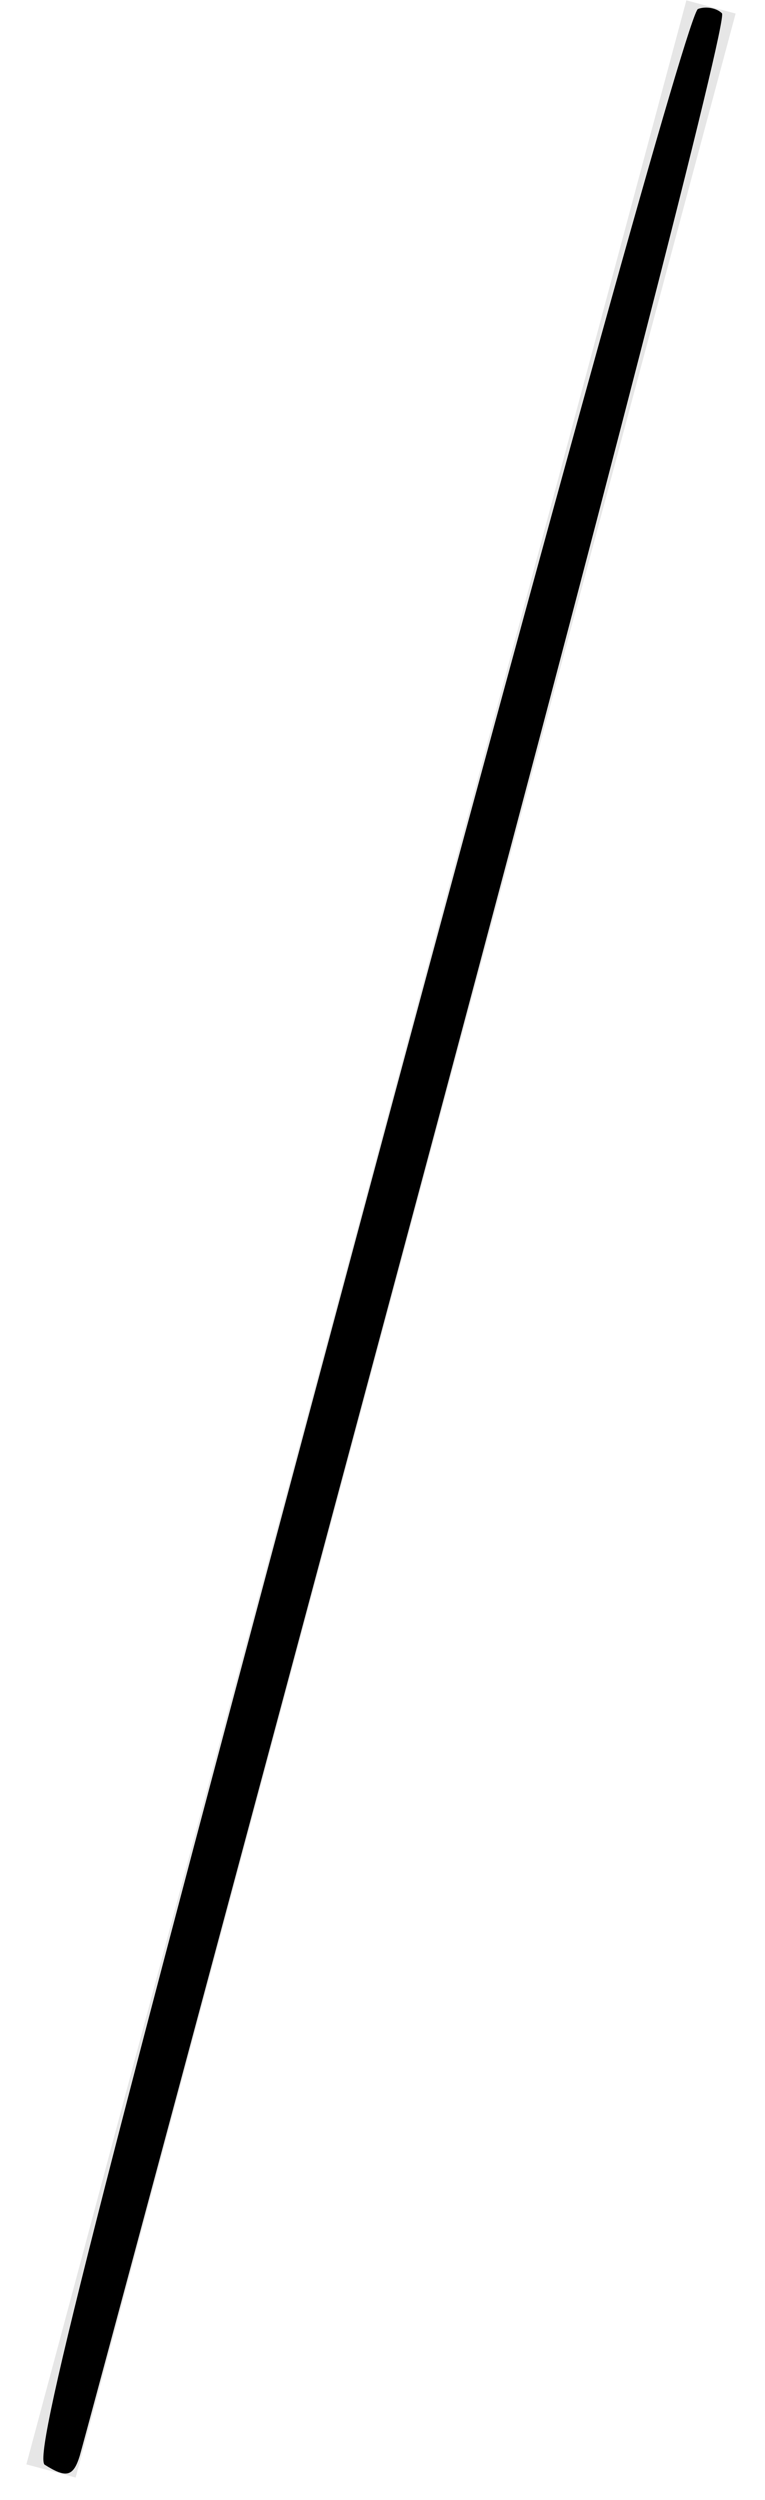
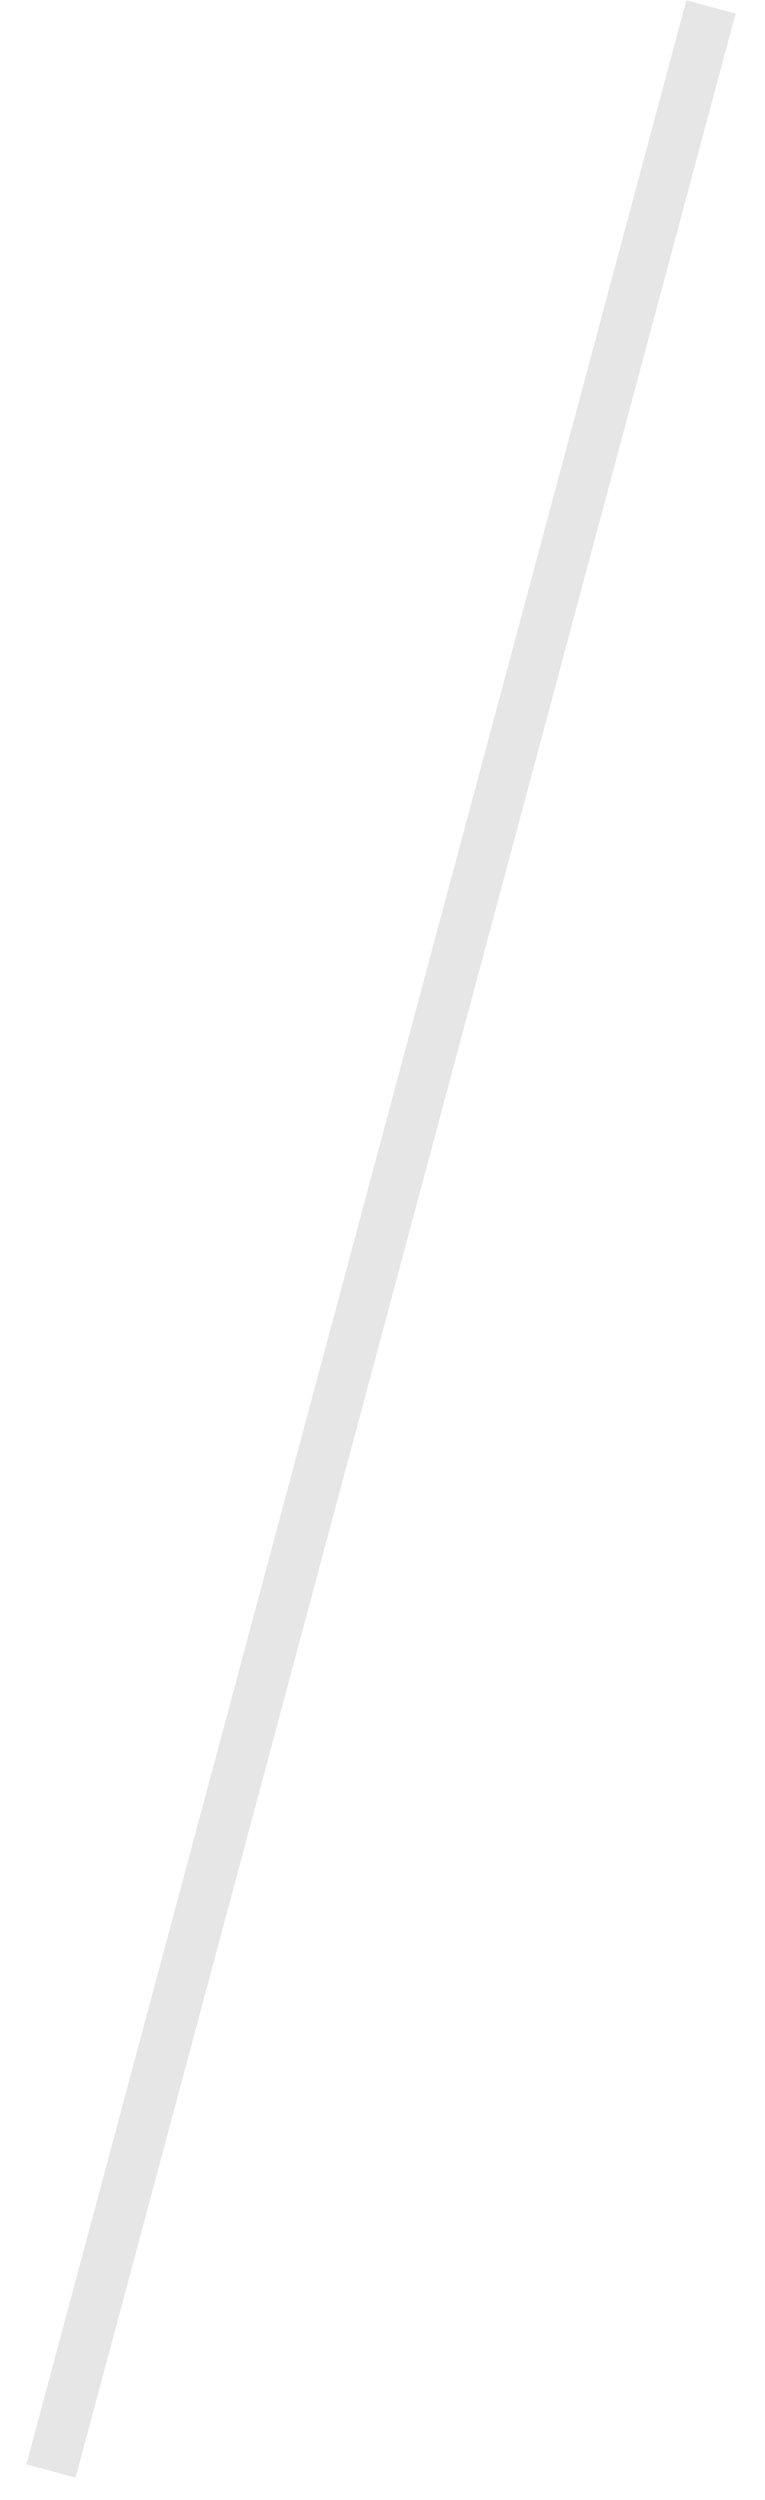
<svg xmlns="http://www.w3.org/2000/svg" xmlns:ns1="http://sodipodi.sourceforge.net/DTD/sodipodi-0.dtd" xmlns:ns2="http://www.inkscape.org/namespaces/inkscape" width="15px" height="49px" viewBox="0 0 15 49" version="1.1" id="svg10" ns1:docname="divider-dark3.svg" ns2:version="0.92.4 (5da689c313, 2019-01-14)">
  <ns1:namedview pagecolor="#ffffff" bordercolor="#666666" borderopacity="1" objecttolerance="10" gridtolerance="10" guidetolerance="10" ns2:pageopacity="0" ns2:pageshadow="2" ns2:window-width="640" ns2:window-height="860" id="namedview12" showgrid="false" ns2:zoom="4.8163265" ns2:cx="7.5" ns2:cy="24.5" ns2:window-x="0" ns2:window-y="0" ns2:window-maximized="0" ns2:current-layer="svg10" />
  <title id="title2">top-bar-line</title>
  <desc id="desc4">Created with Sketch.</desc>
  <defs id="defs6" />
  <g id="Page-1" stroke="none" stroke-width="1" fill="none" fill-rule="evenodd" stroke-opacity="0.1" style="fill:#000000">
    <path d="M1,48.433 L13.941,0.136" id="top-bar-line" stroke="#000000" style="fill:#000000" />
  </g>
-   <path style="fill:#000000;stroke-width:0.208" d="M 0.879,48.313 C 0.643,48.164 1.774,43.711 6.999,24.206 10.984,9.33 13.513,0.243 13.686,0.176 13.839,0.118 14.051,0.156 14.156,0.261 14.274,0.379 11.894,9.619 8.011,24.114 4.526,37.128 1.624,47.939 1.563,48.138 c -0.125,0.406 -0.262,0.441 -0.684,0.174 z" id="path3719" ns2:connector-curvature="0" />
</svg>